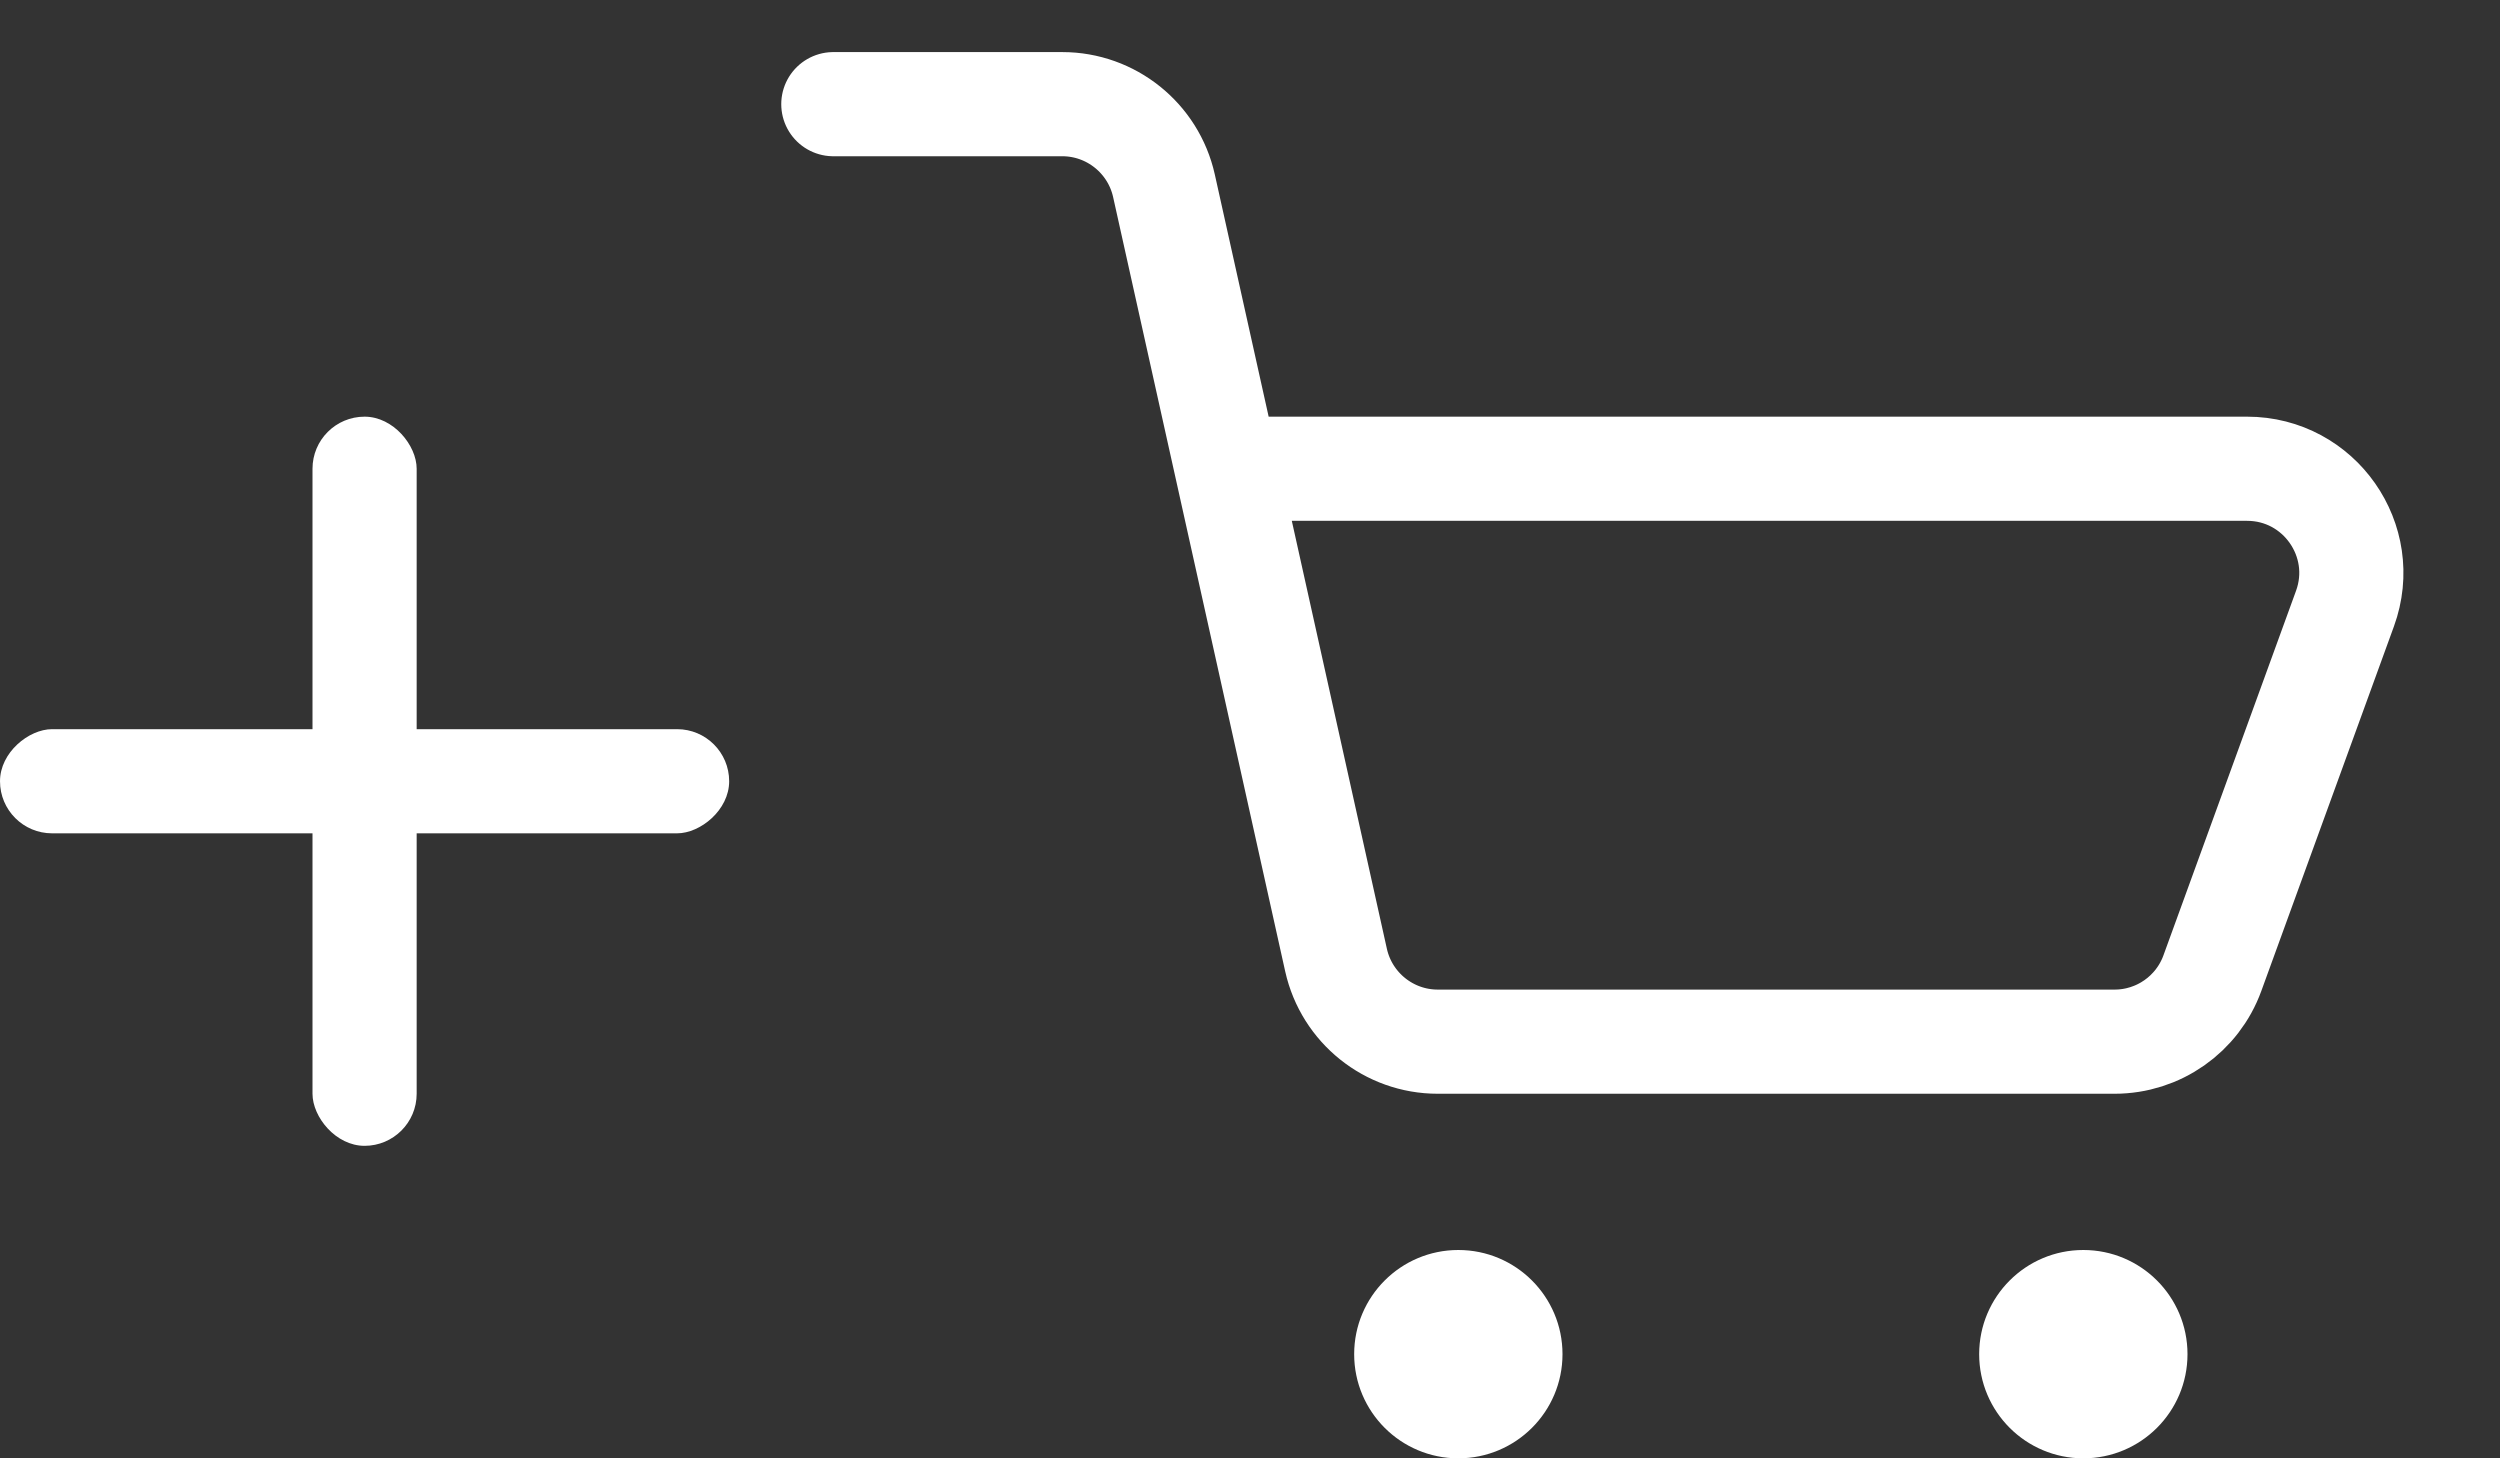
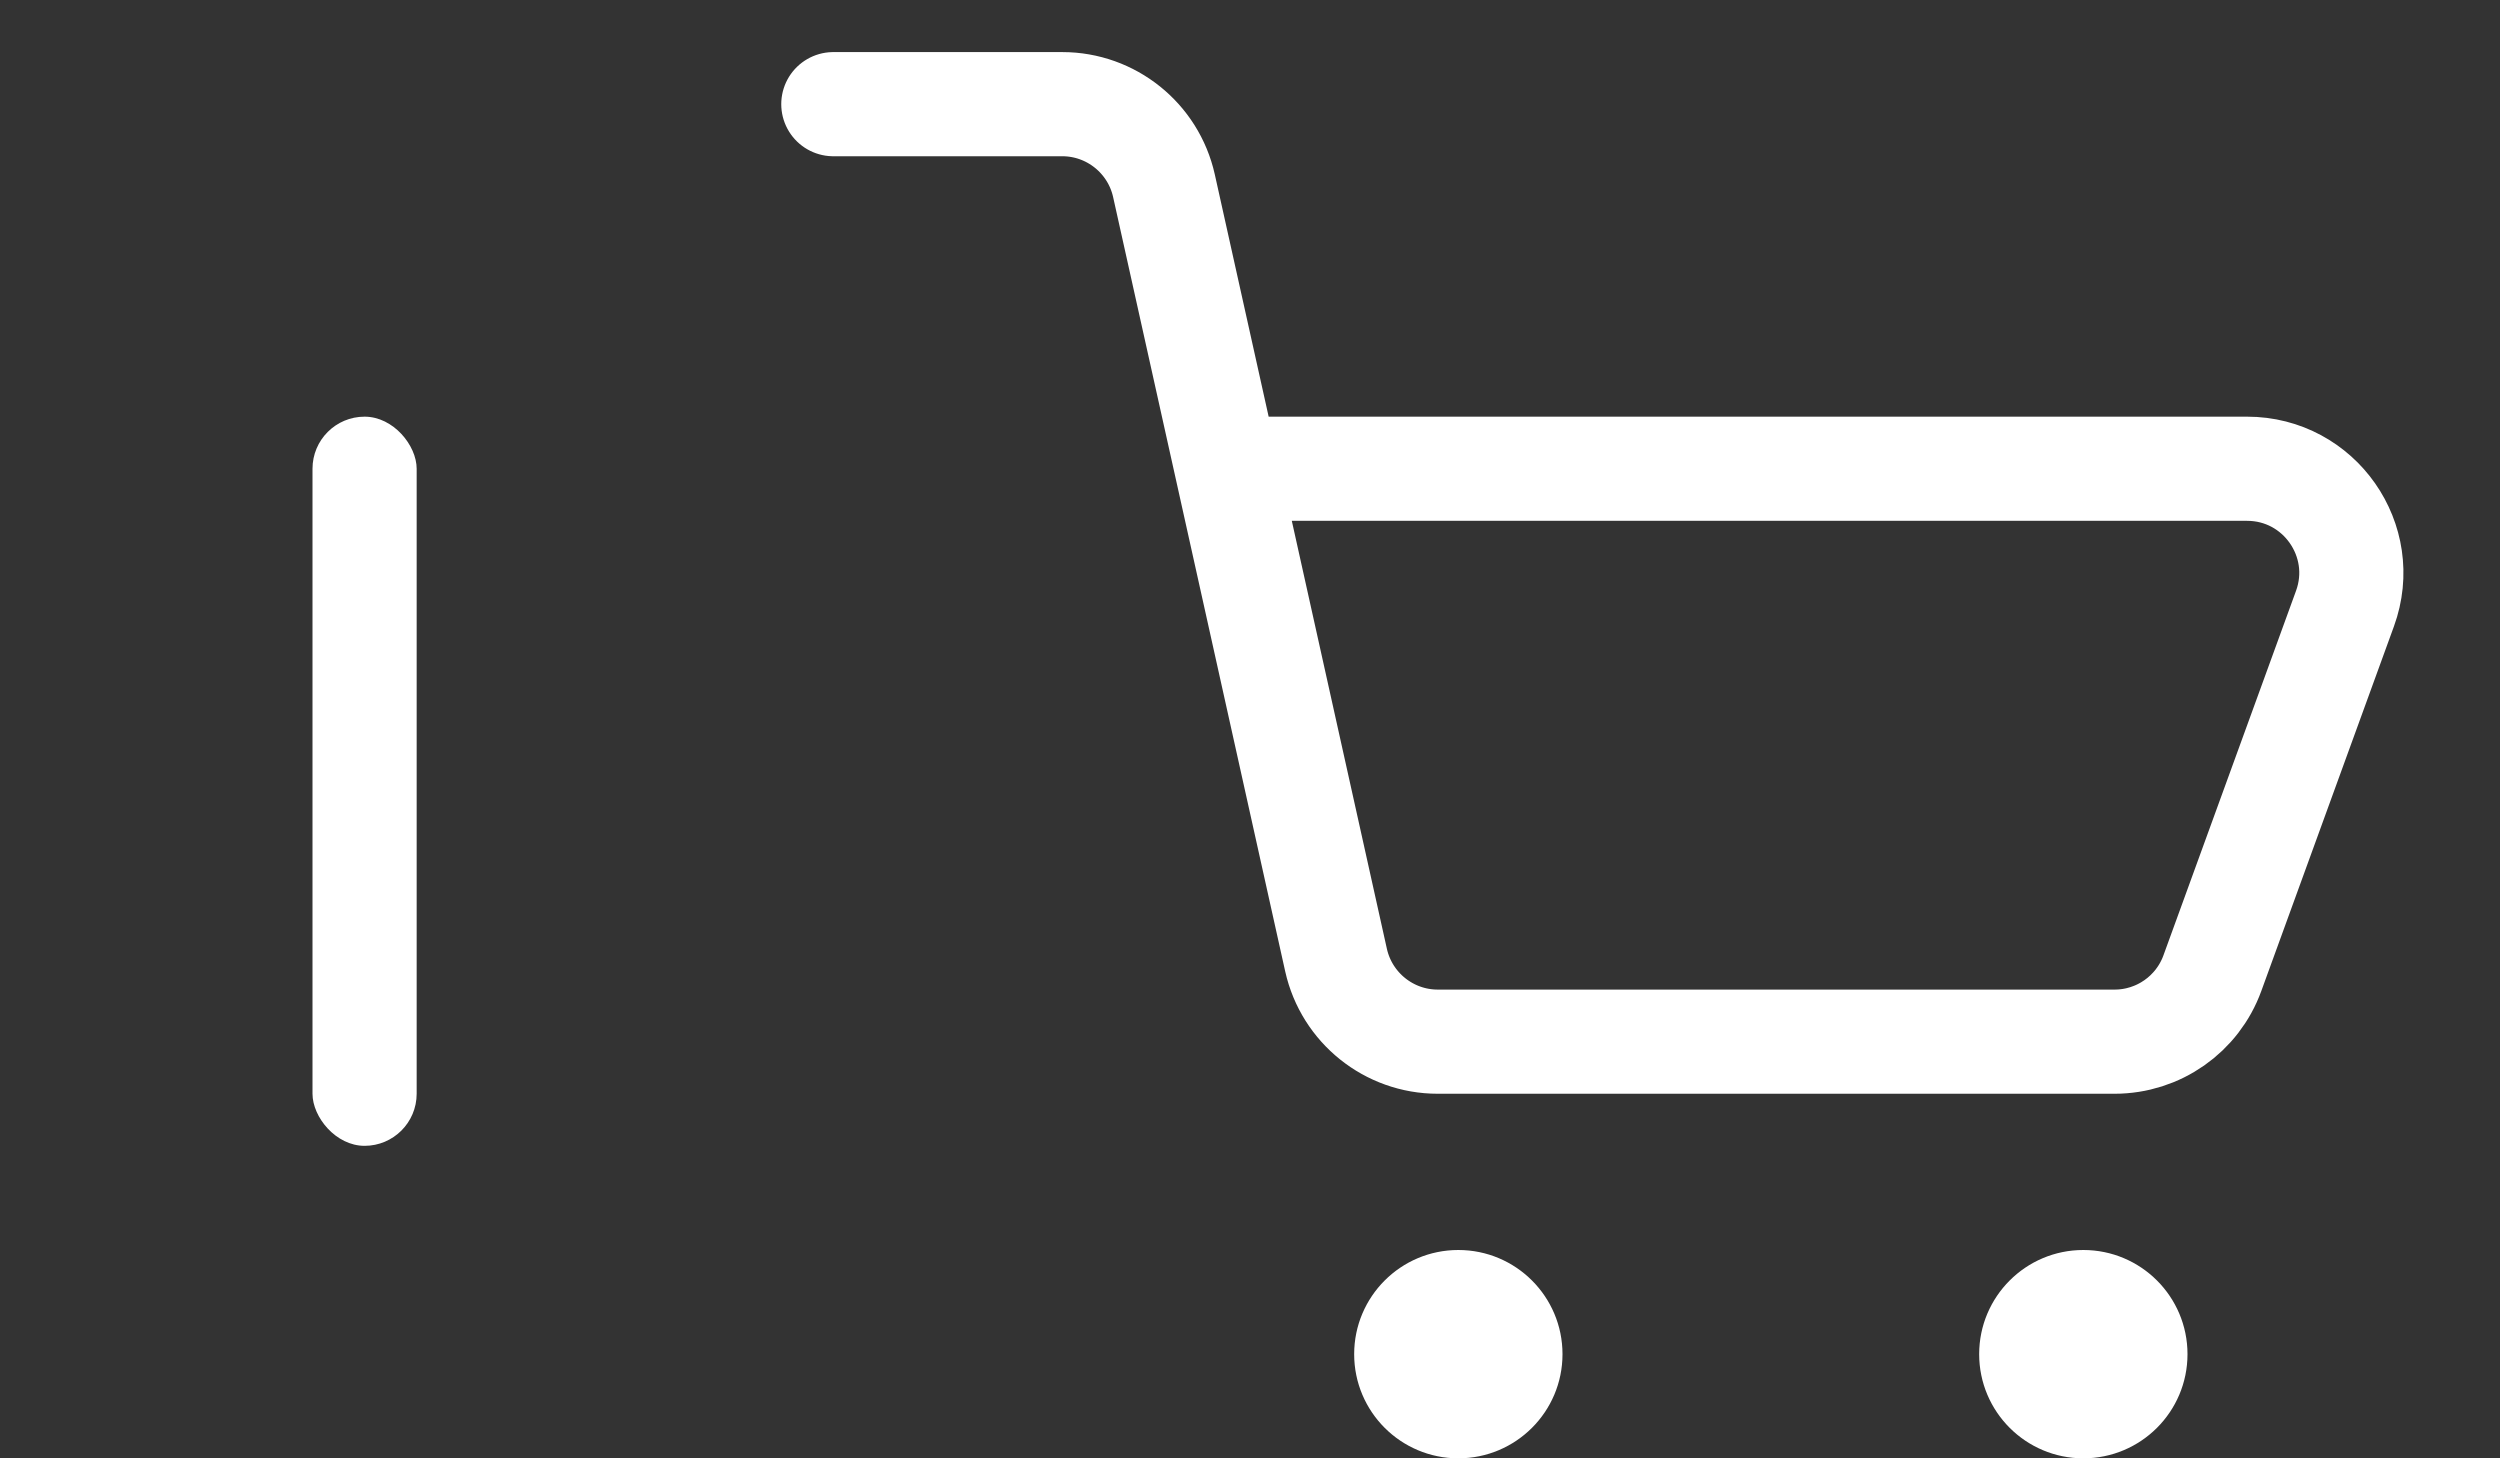
<svg xmlns="http://www.w3.org/2000/svg" width="24" height="14" viewBox="0 0 24 14" fill="none">
  <rect x="0" y="0" width="24" height="14" fill="#333333" stroke="none" />
  <path d="M8 1H10.198C10.666 1 11.072 1.326 11.174 1.783L11.778 4.5M11.778 4.5L12.826 9.217C12.928 9.674 13.334 10 13.802 10H20.3C20.72 10 21.096 9.737 21.239 9.342L22.512 5.842C22.749 5.19 22.266 4.5 21.572 4.5H11.778Z" stroke="white" stroke-linecap="round" stroke-linejoin="round" />
  <circle cx="14" cy="13" r="1" fill="white" />
  <circle cx="20" cy="13" r="1" fill="white" />
  <rect x="3" y="4" width="1" height="7" rx="0.5" fill="white" />
-   <rect x="7" y="7" width="1" height="7" rx="0.5" transform="rotate(90 7 7)" fill="white" />
</svg>